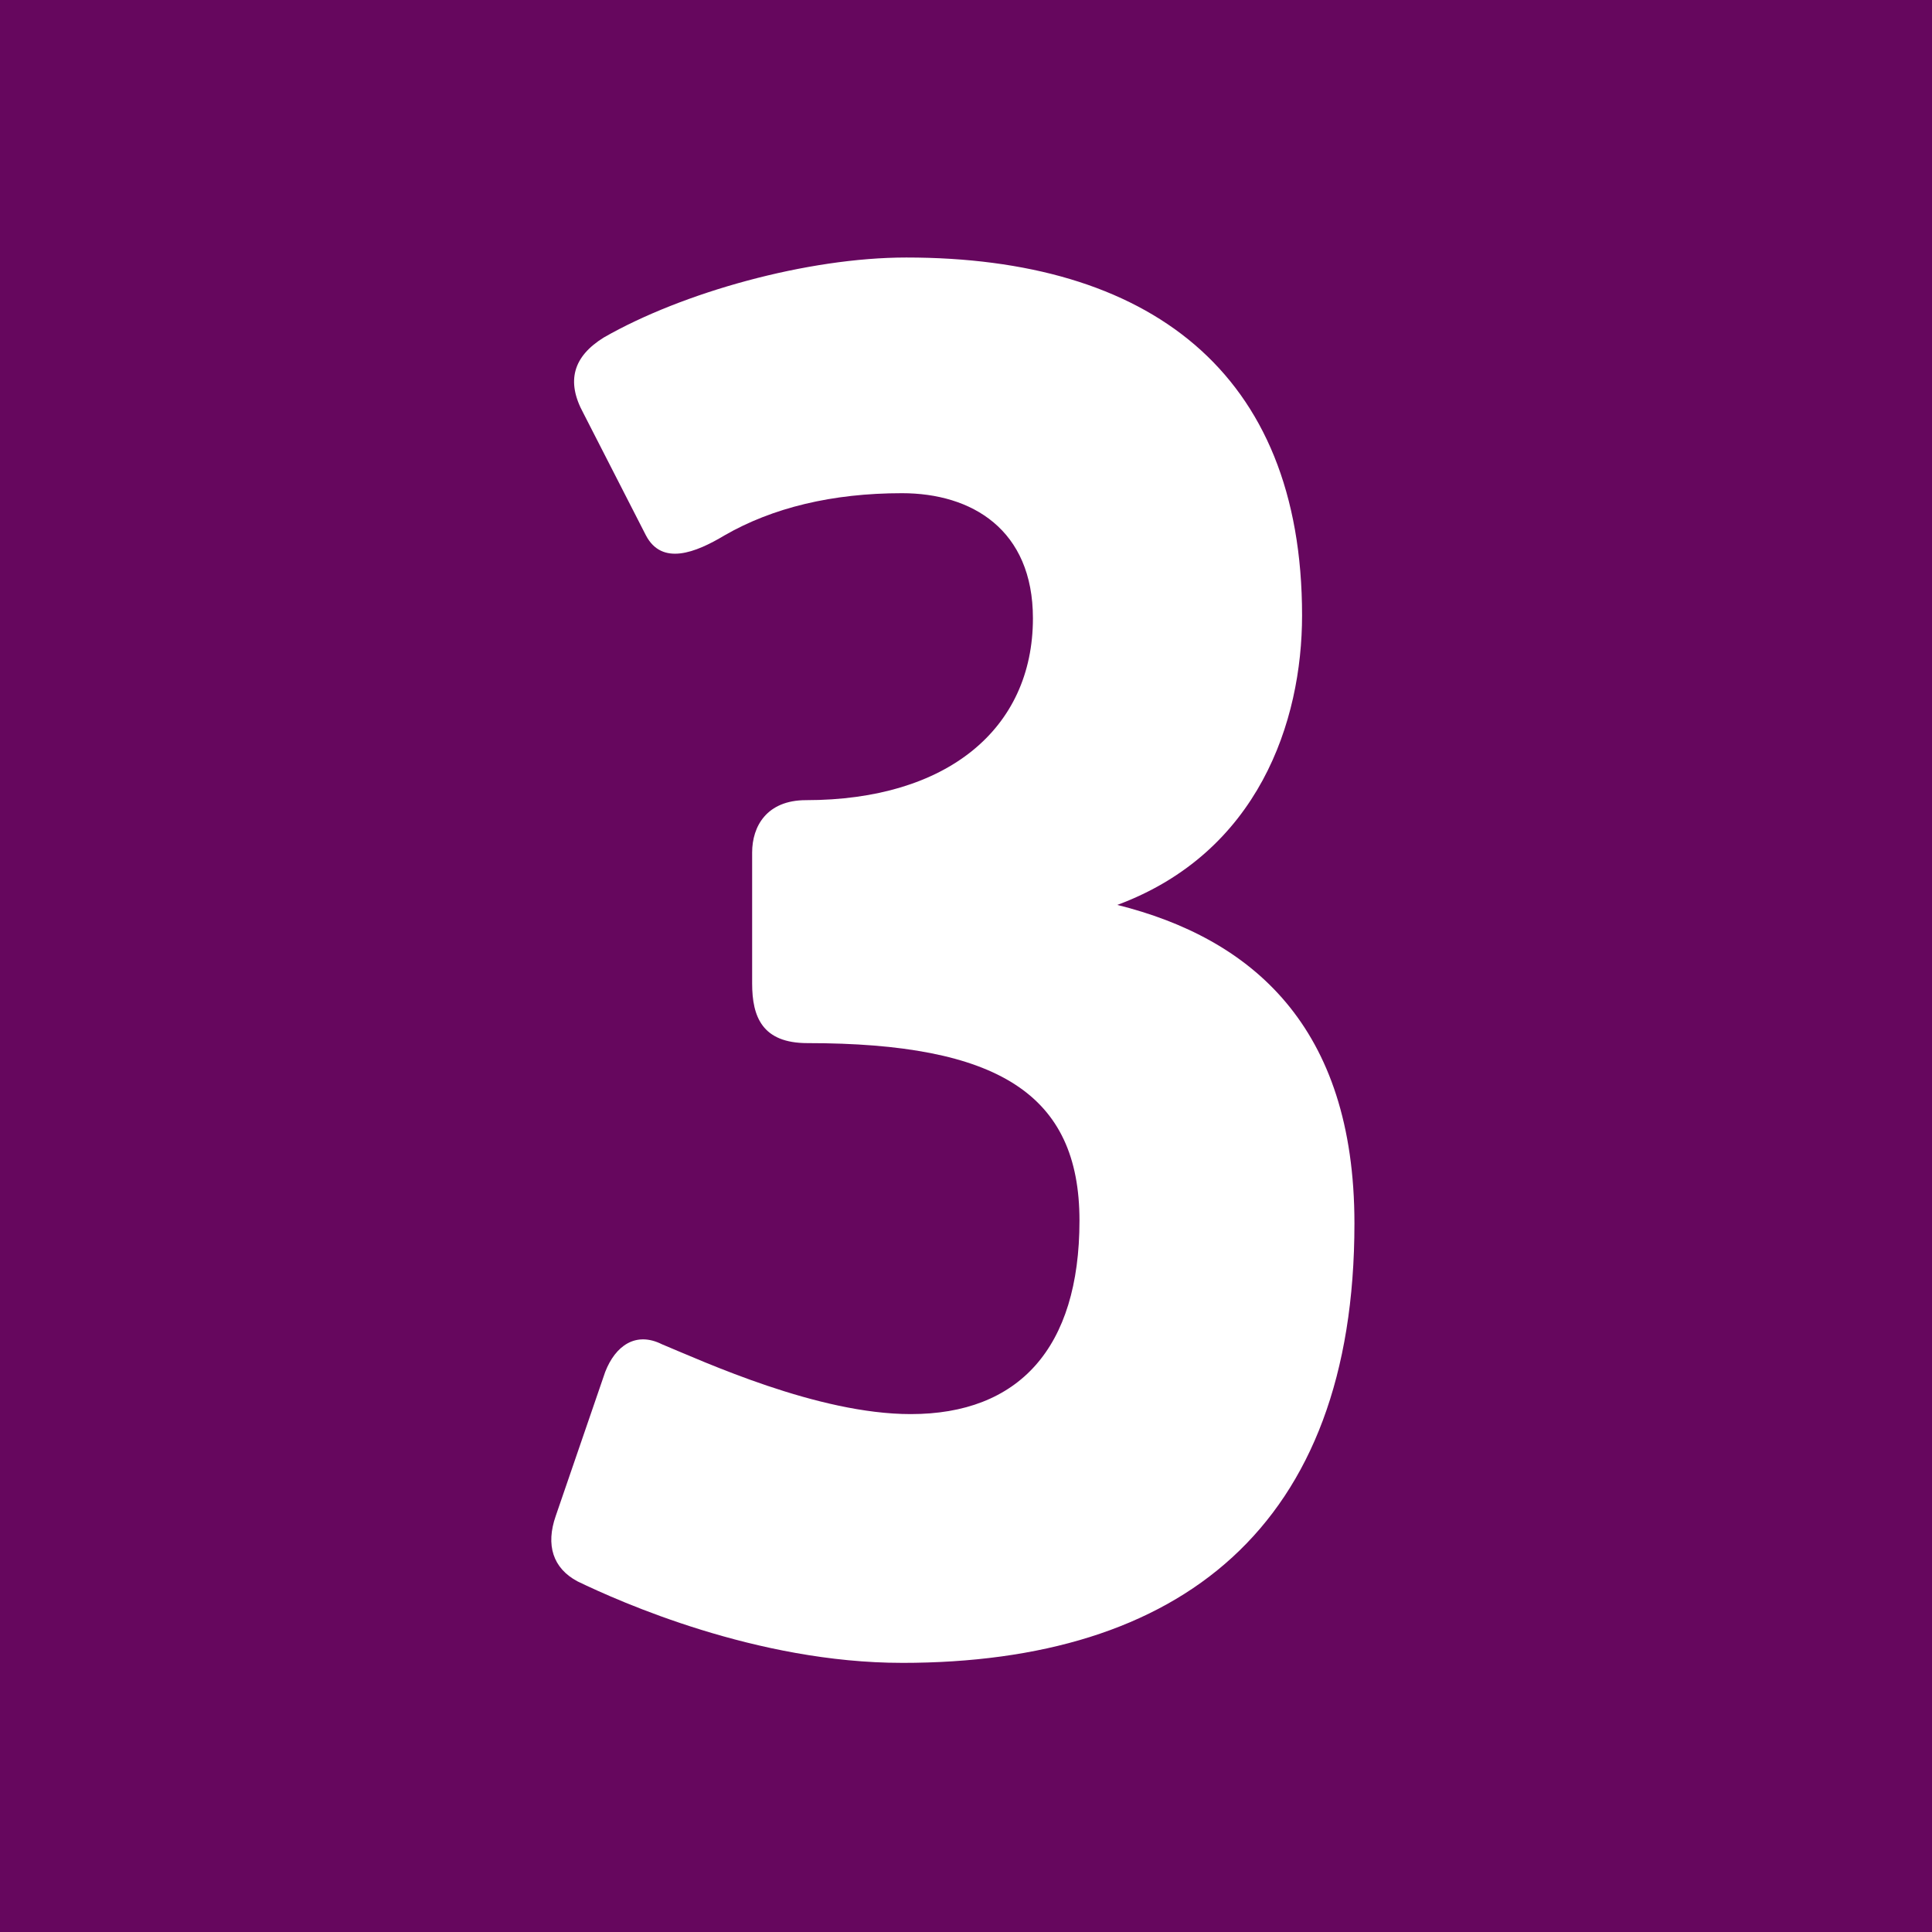
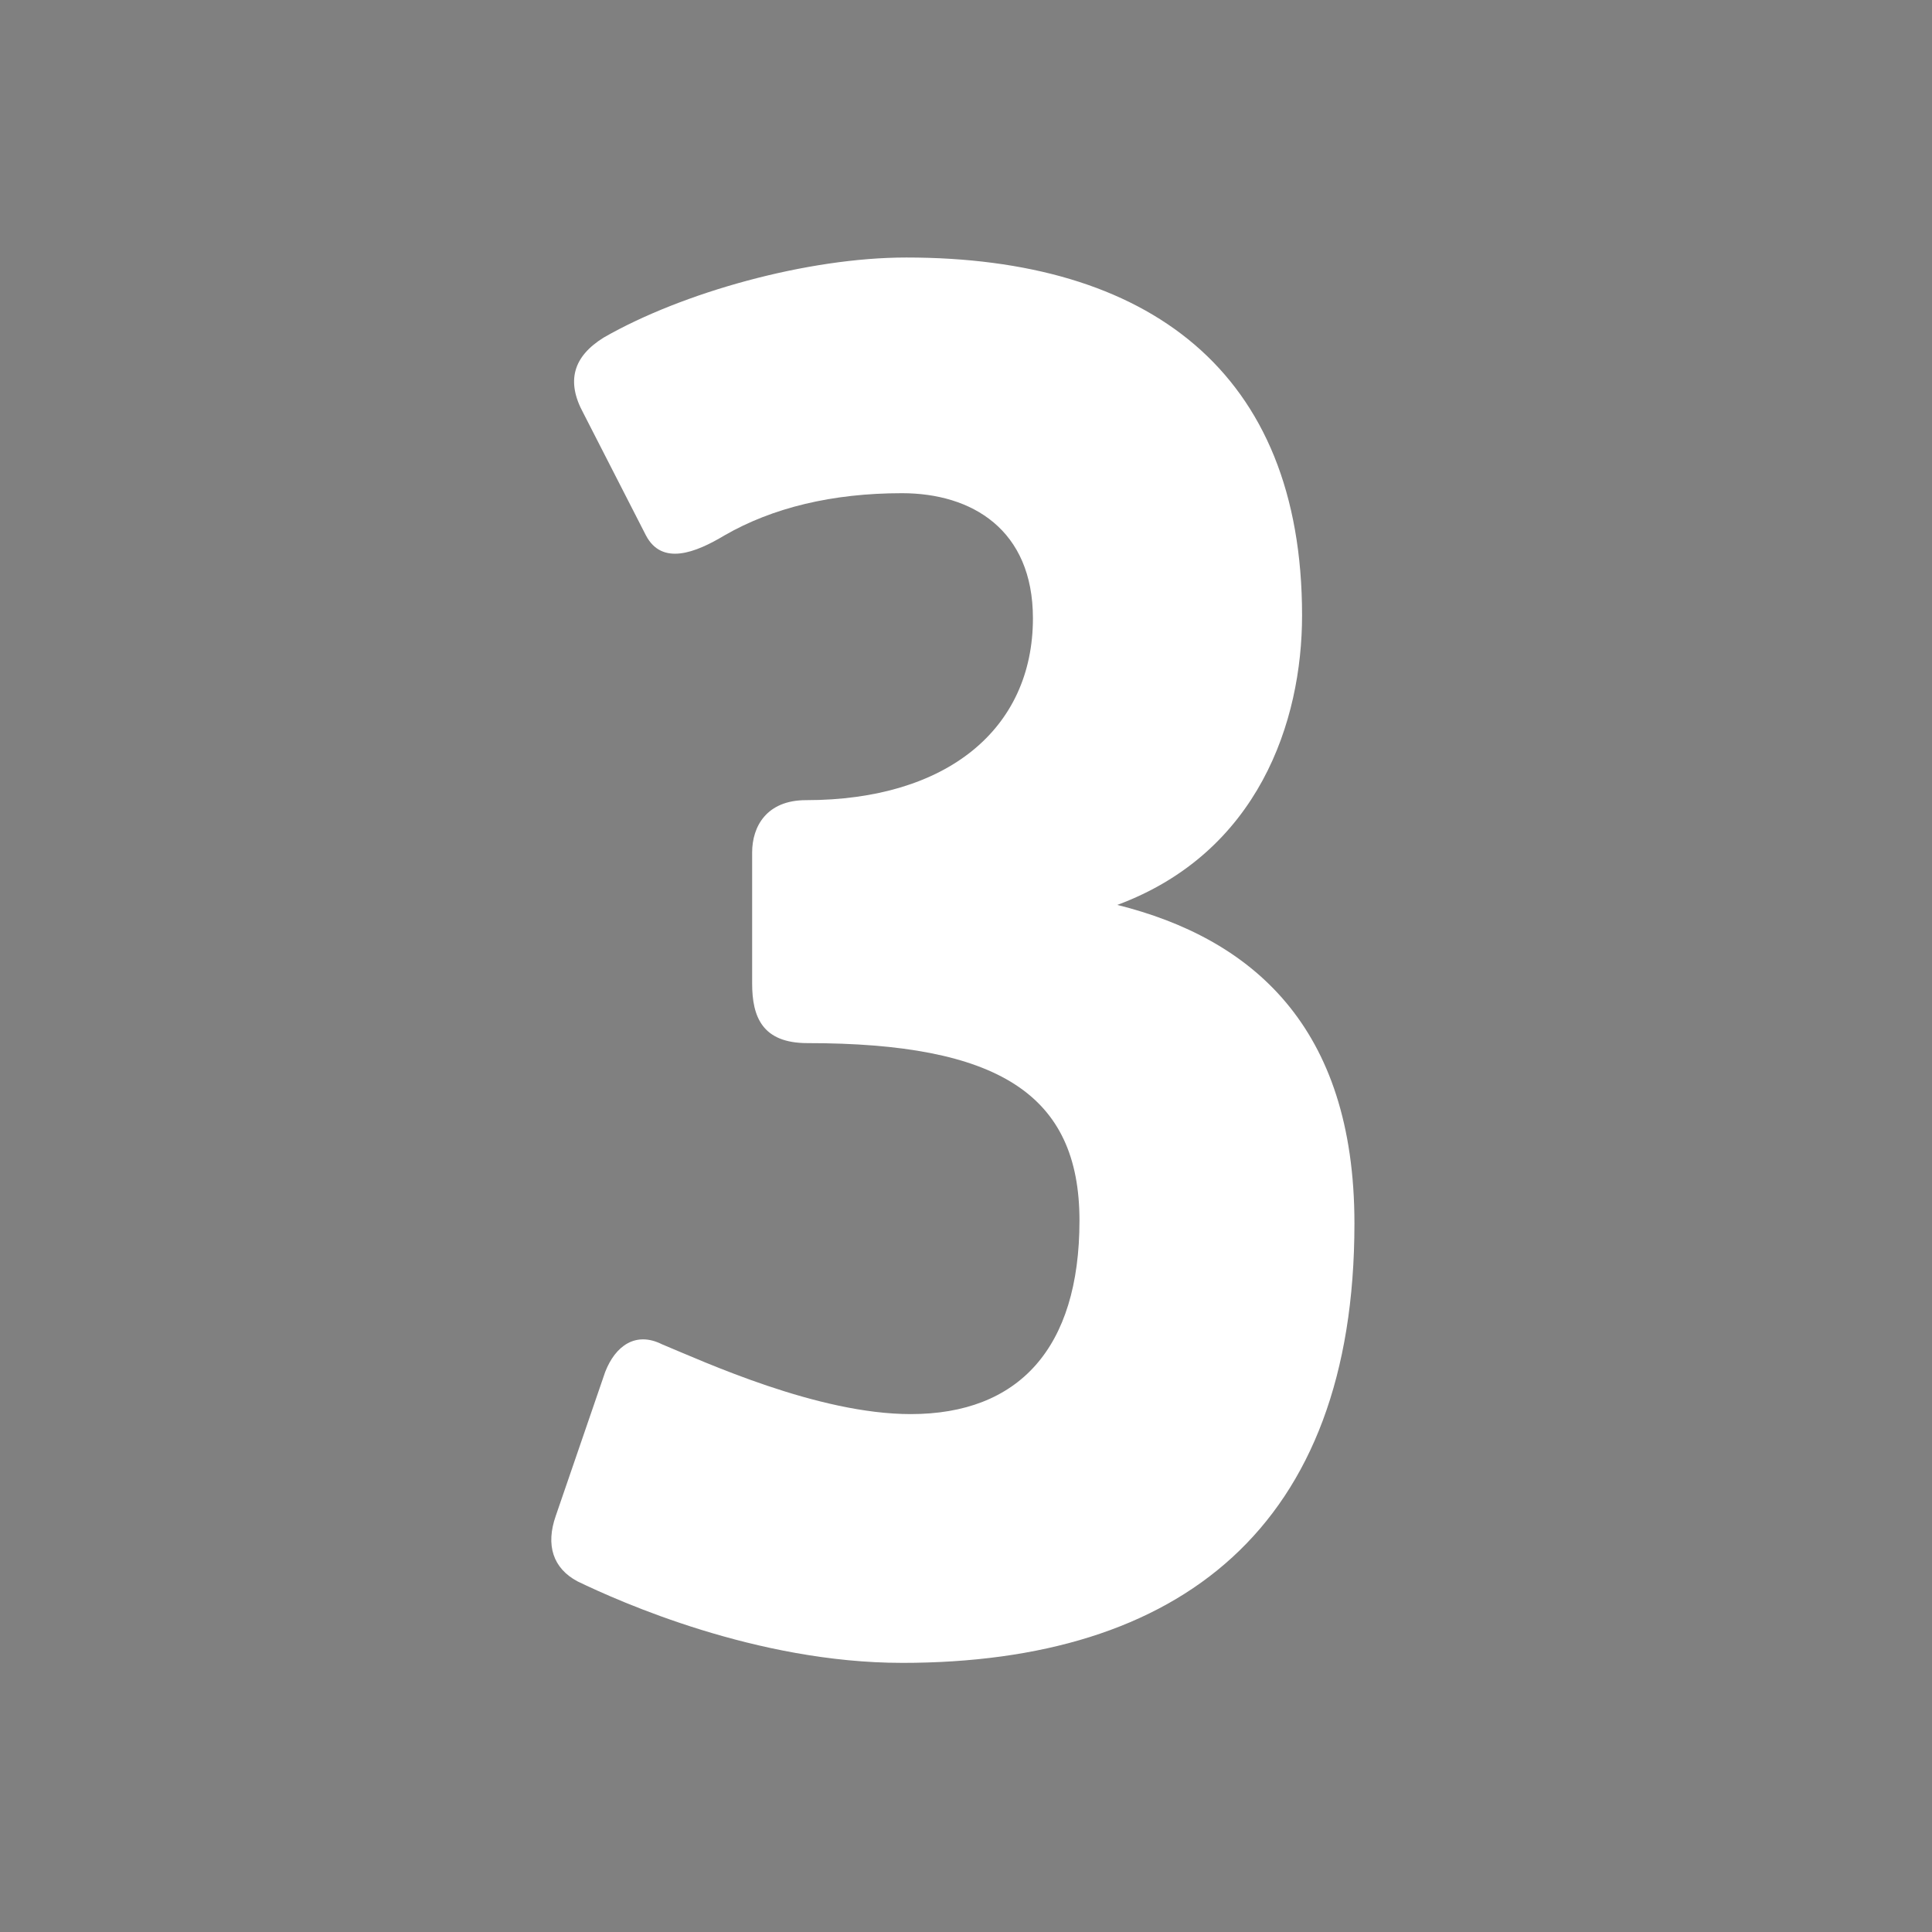
<svg xmlns="http://www.w3.org/2000/svg" width="200" height="200" viewBox="0 0 150 150" version="1.2">
  <rect x="0" y="0" width="150" height="150" fill="#808080" stroke="none" />
-   <path style="clip-rule:nonzero;fill:#66075e;fill-opacity:1;fill-rule:nonzero;stroke:none;stroke-width:28.916" d="M150 150H0V0h150zm0 0" />
  <path style="clip-rule:nonzero;fill:#fff;fill-opacity:1;fill-rule:nonzero;stroke:none;stroke-width:28.916" d="M70.03 129.104c-11.295 0-21.912-4.744-25.188-6.325-1.92-1.018-2.484-2.825-1.694-5.083l3.84-11.182c.792-2.033 2.371-3.163 4.405-2.146 3.276 1.356 12.086 5.422 19.315 5.422 8.358 0 13.102-5.083 13.102-15.023 0-9.827-6.325-13.78-21.122-13.78-3.501 0-4.292-2.033-4.292-4.63V66.19c0-2.033 1.13-4.066 4.18-4.066 10.956 0 17.62-5.535 17.62-14.119 0-6.89-4.744-9.714-10.166-9.714-5.421 0-10.053 1.13-13.78 3.276-2.258 1.356-4.857 2.37-6.1 0l-4.856-9.488c-1.356-2.484-.79-4.405 1.581-5.874 6.1-3.501 15.814-6.212 23.494-6.212 18.75 0 30.723 8.81 30.723 27.786 0 8.246-3.388 18.411-14.345 22.478 10.392 2.596 18.411 9.375 18.411 24.736 0 23.607-13.554 34.112-35.127 34.112" />
</svg>